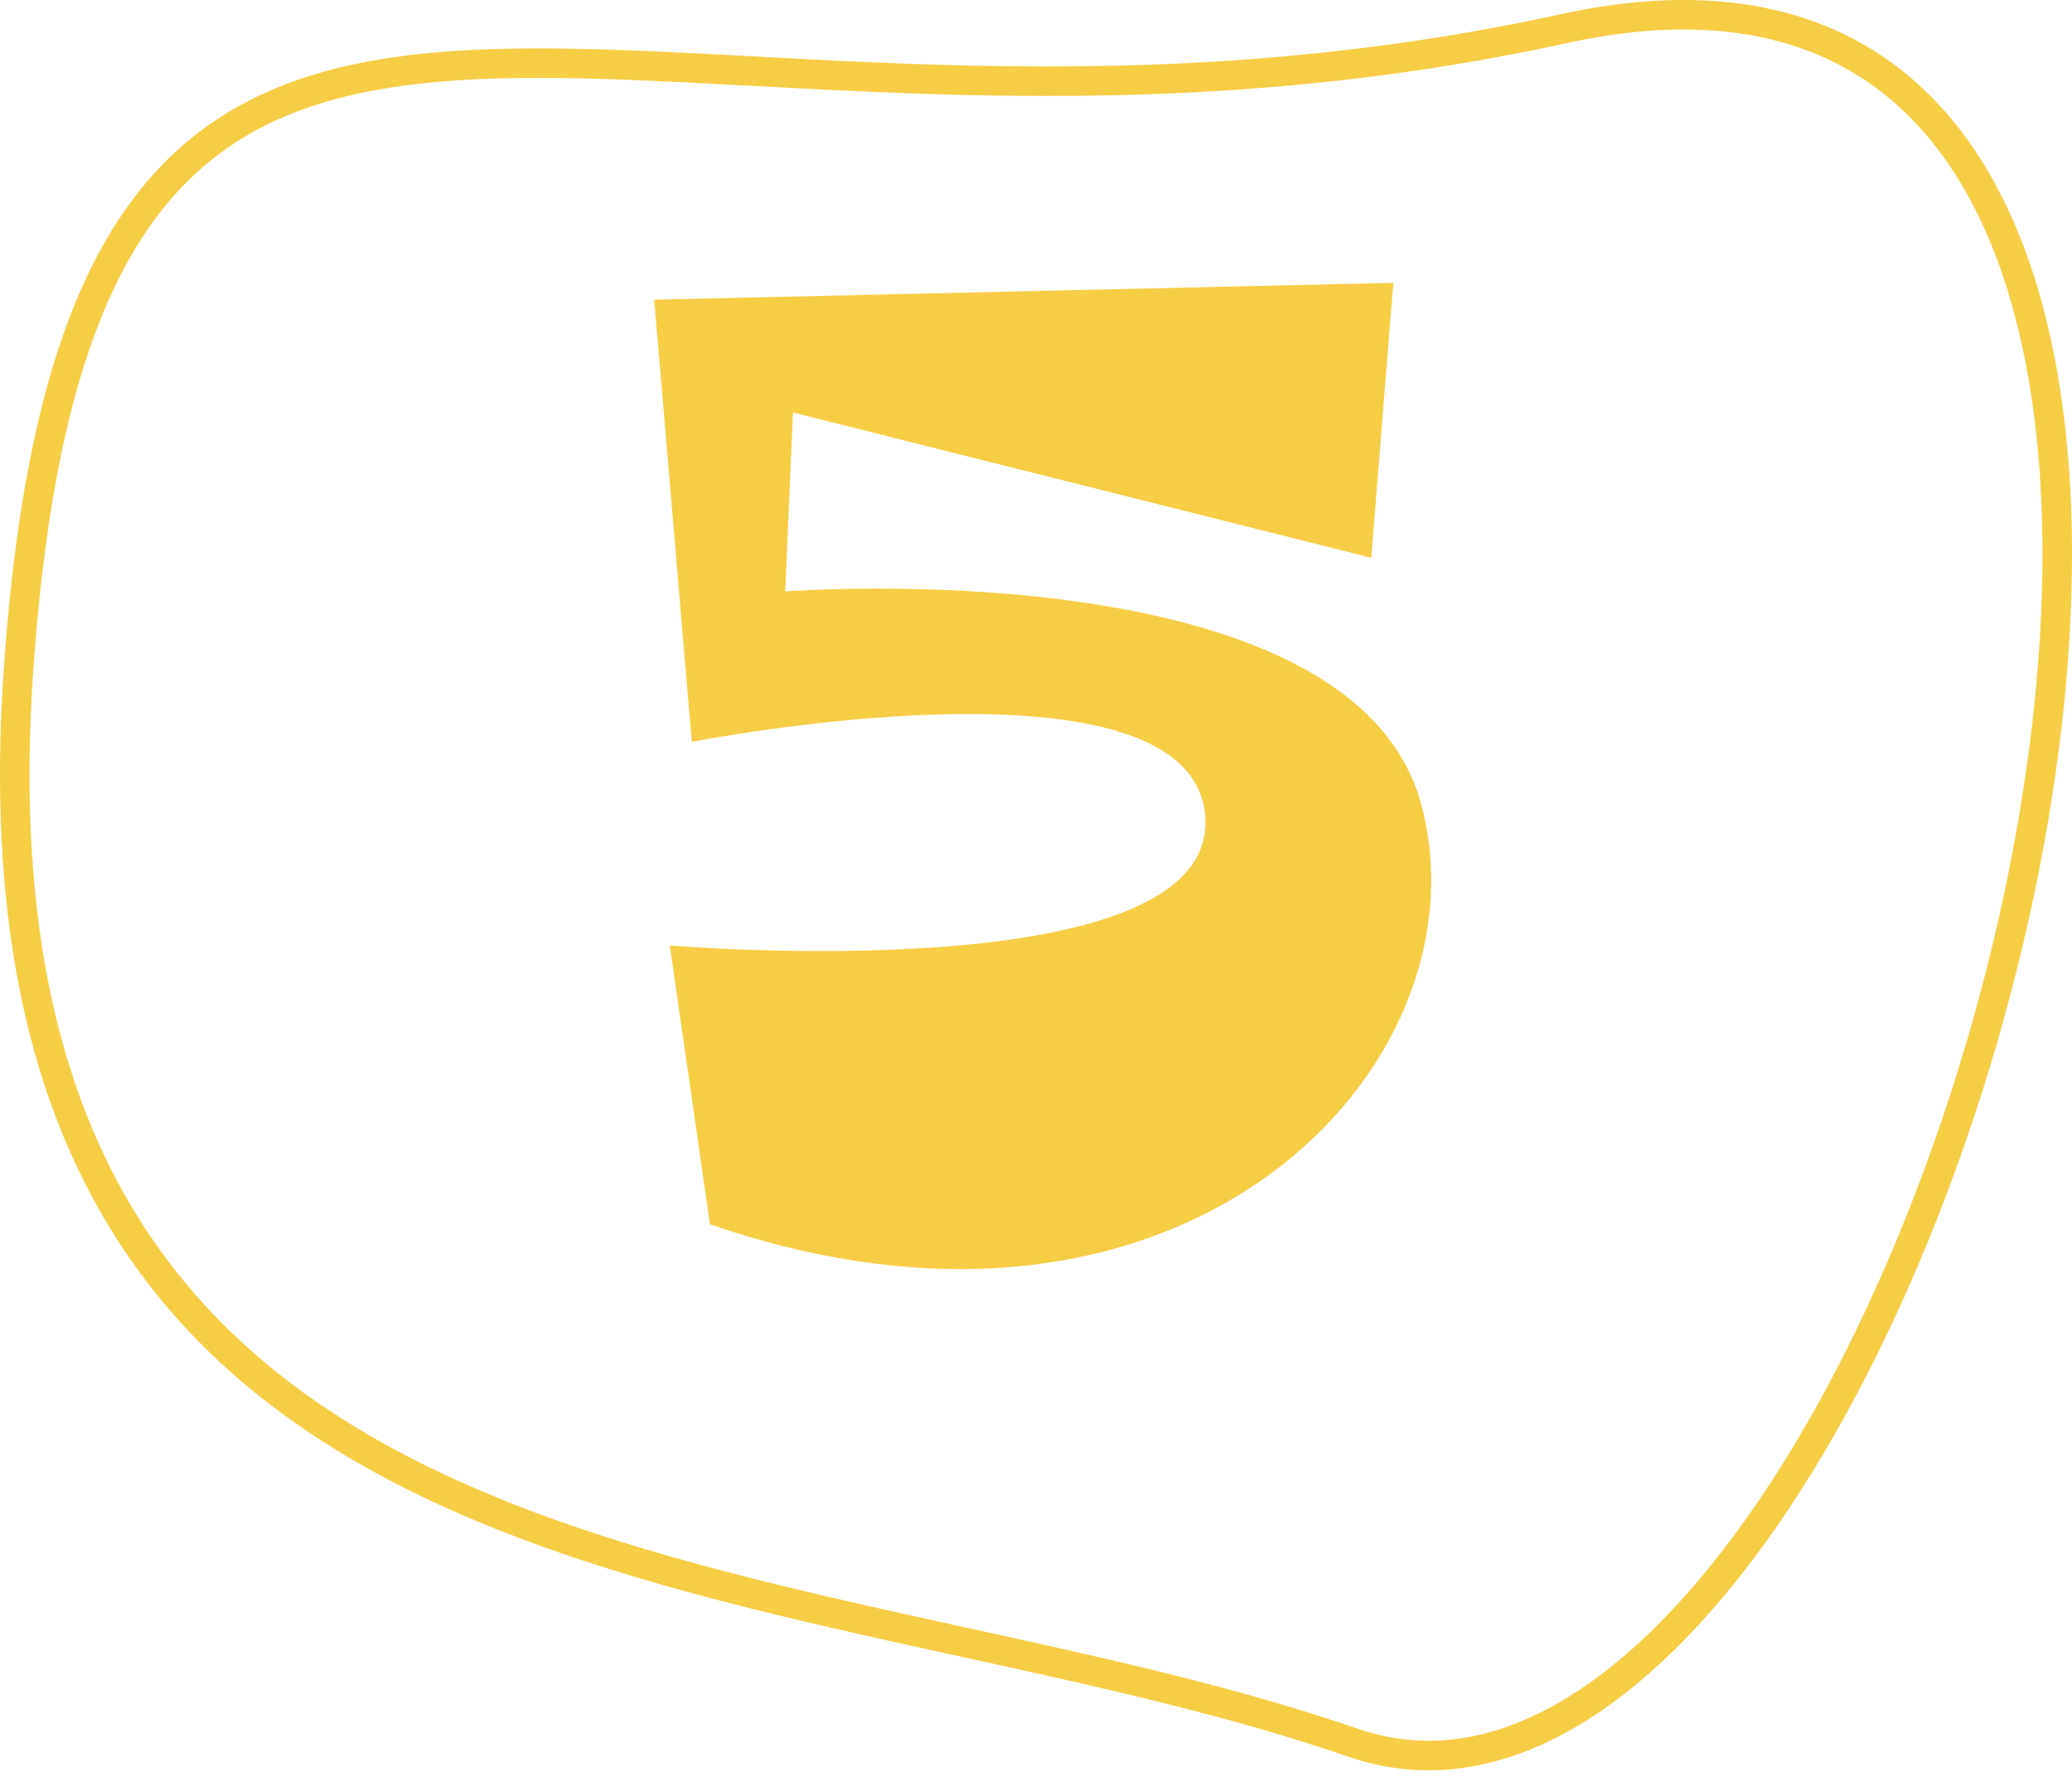
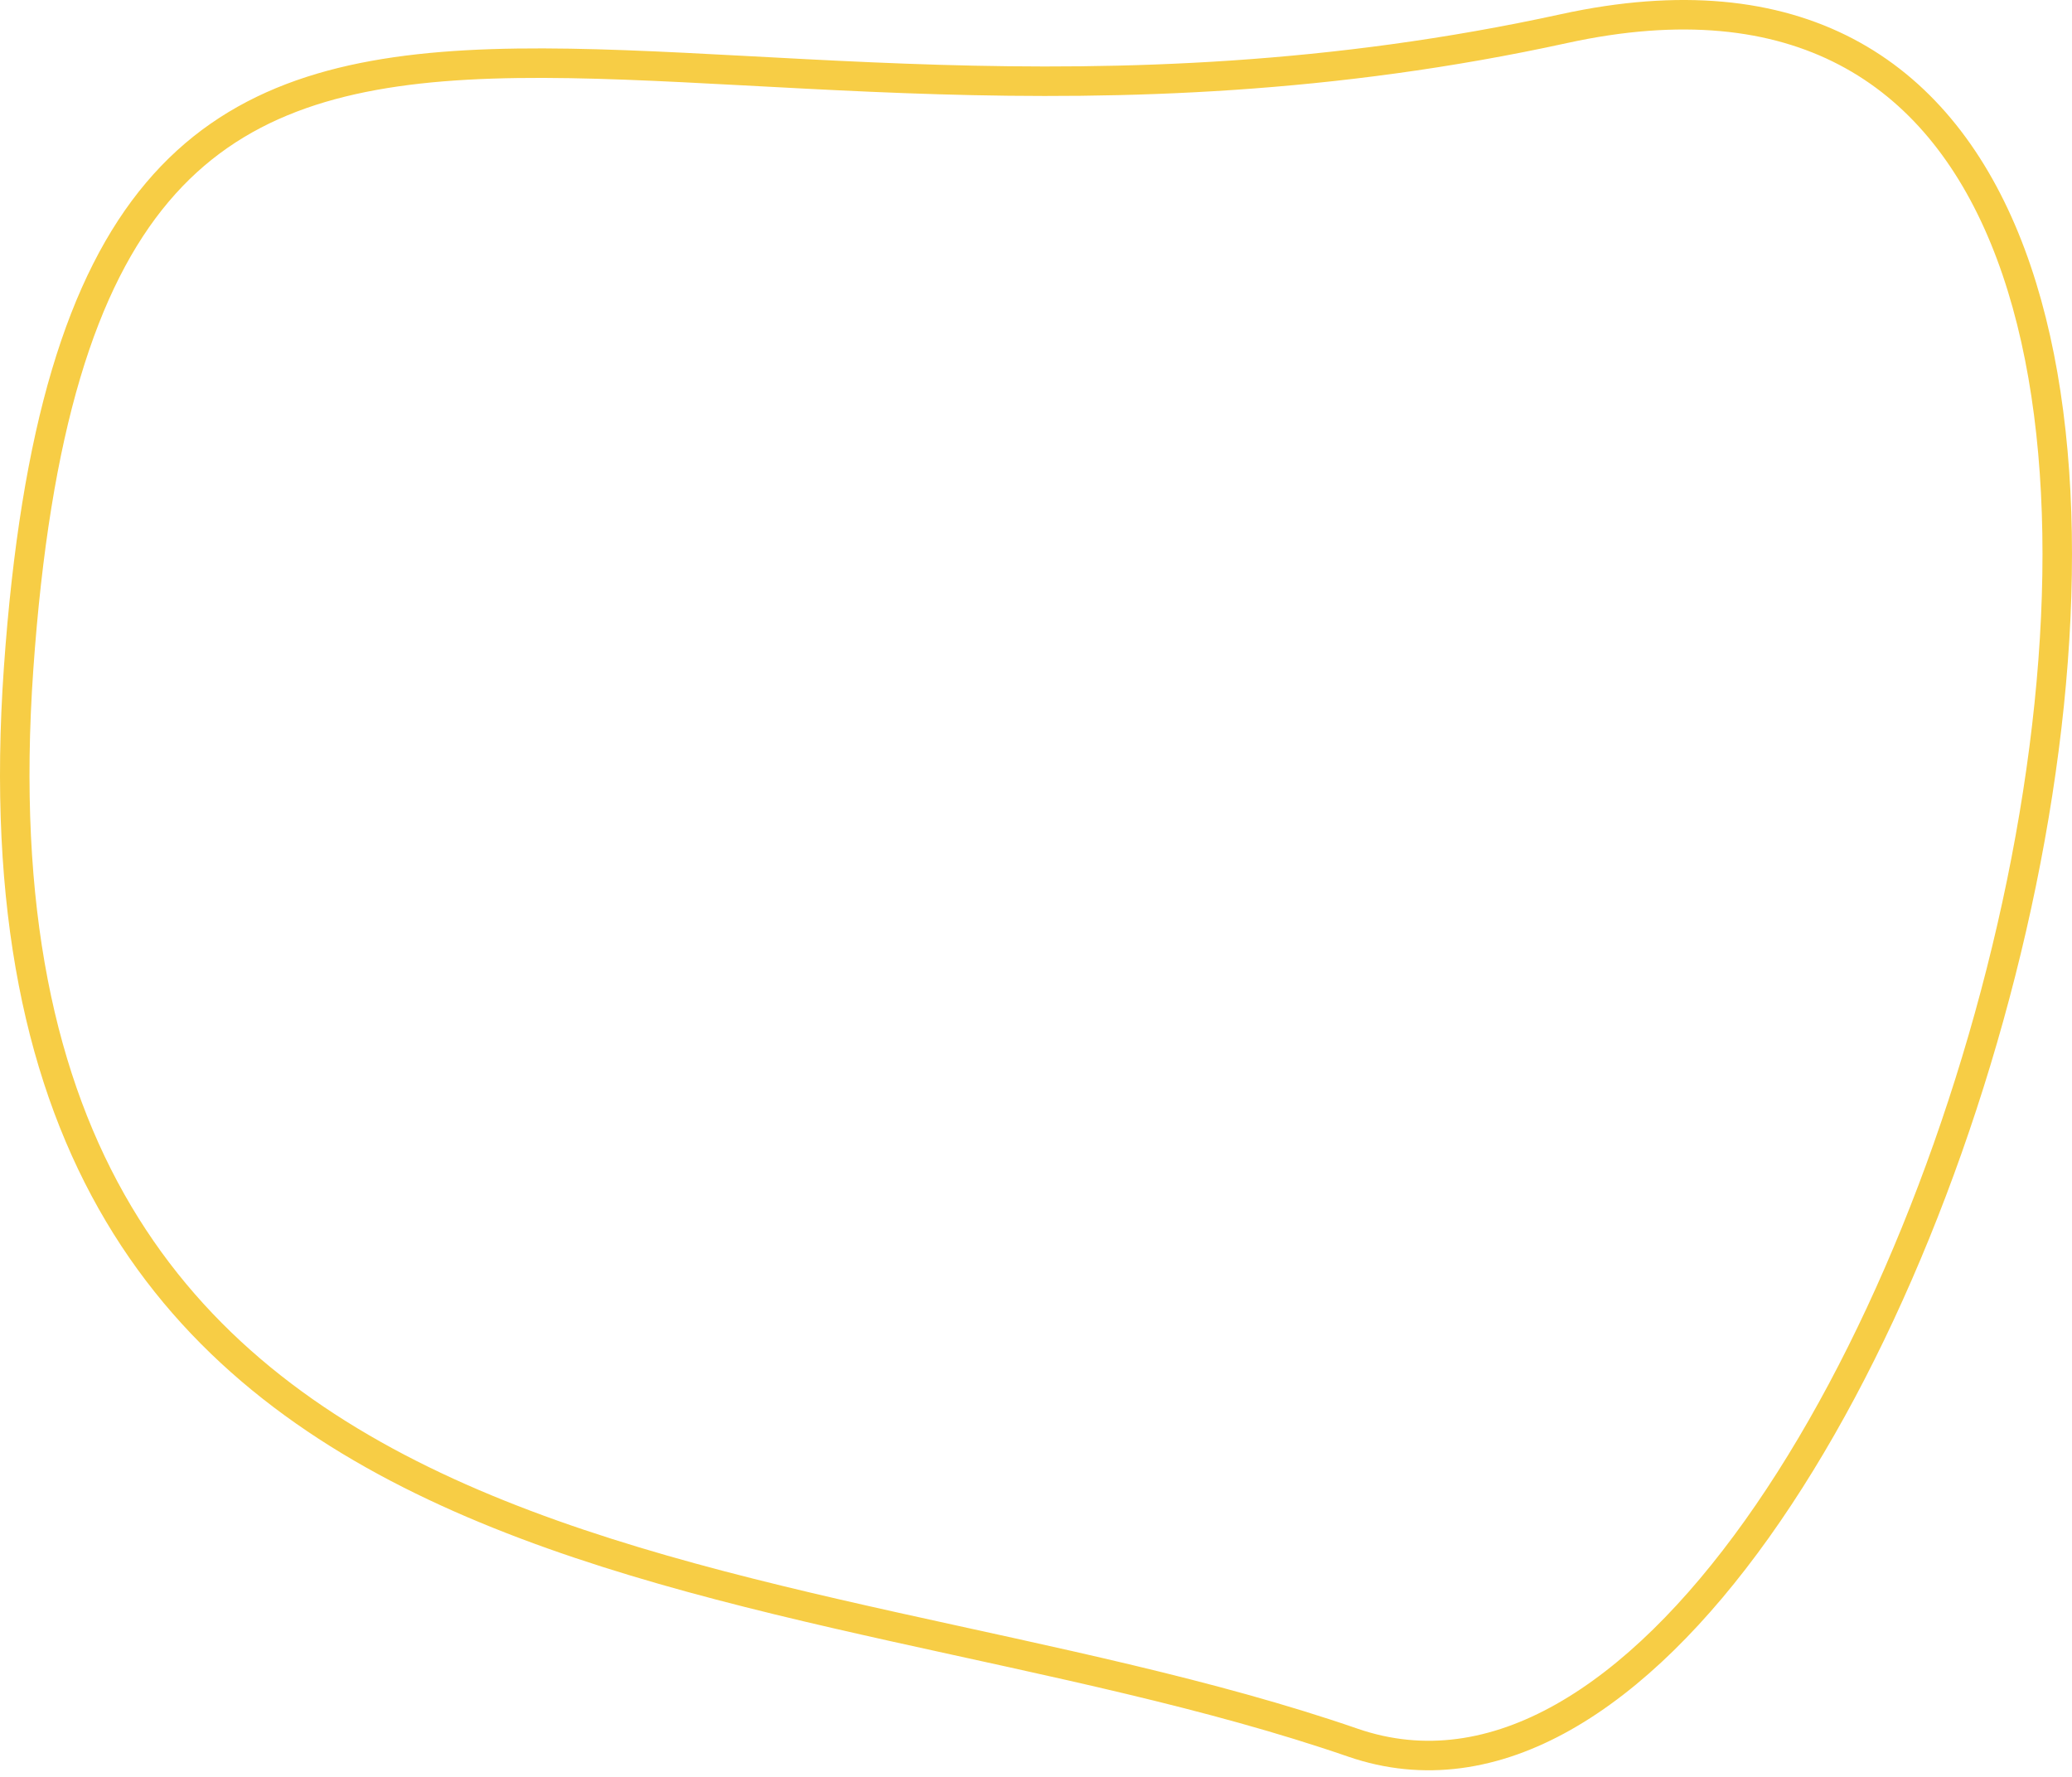
<svg xmlns="http://www.w3.org/2000/svg" width="281" height="241" viewBox="0 0 281 241" fill="none">
  <path d="M212.123 3.878C85.651 31.507 11.651 -39.528 2.521 90.679C-6.609 220.886 106.331 209.706 183.472 236.327C260.614 262.948 338.595 -23.75 212.123 3.878Z" stroke="#F7CD45" stroke-width="4" />
-   <path d="M93.824 100.606L88.724 40.643L188.956 38.357L185.967 75.636L107.54 55.941L106.485 80.208C106.485 80.208 183.857 74.23 192.825 109.399C201.969 144.568 160.821 188.354 96.286 166.021L90.834 128.214C90.834 128.214 165.041 134.545 163.459 110.806C161.876 87.242 93.824 100.606 93.824 100.606Z" fill="#F7CD45" />
</svg>